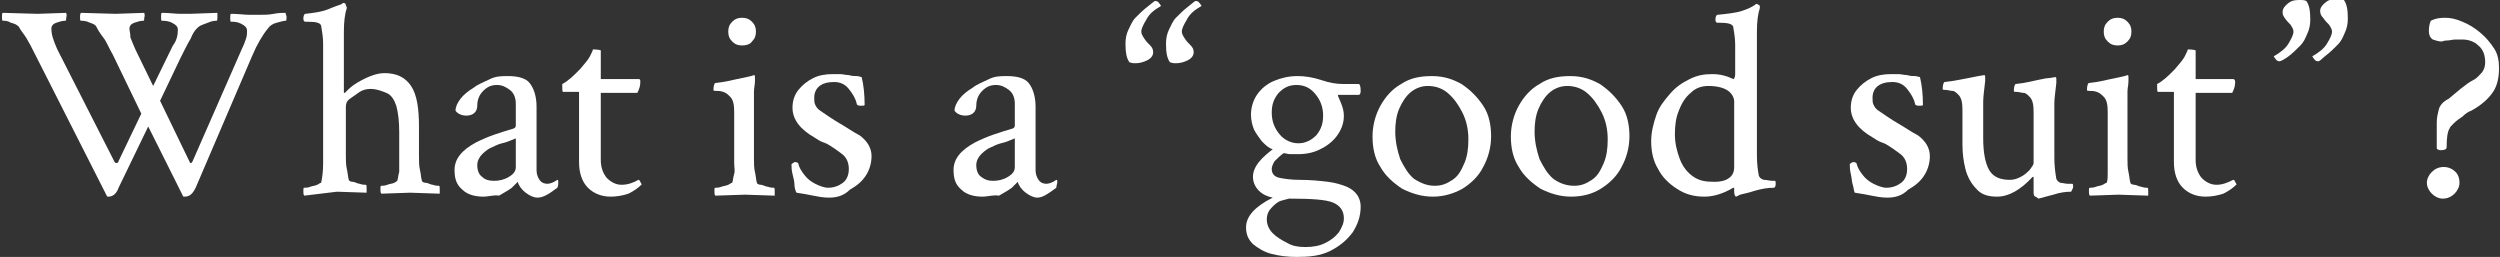
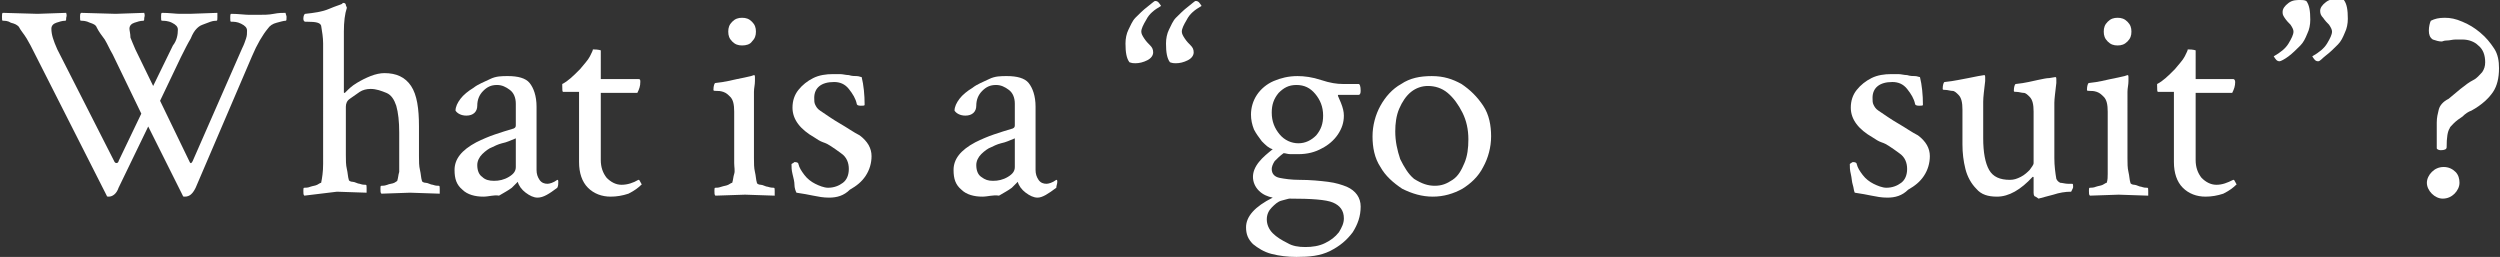
<svg xmlns="http://www.w3.org/2000/svg" version="1.1" id="_レイヤー_2" x="0px" y="0px" viewBox="0 0 253 26" style="enable-background:new 0 0 253 26;" xml:space="preserve">
  <rect x="0" y="0" width="253" height="26" fill="#333333" stroke="none" />
  <style type="text/css">
	.st0{fill:#FFFFFF;}
</style>
  <g id="_レイヤー_1-2">
    <g>
      <path class="st0" d="M11,19.9c-0.1,0-0.2,0-0.2-0.1L3.5,5.4C3.2,4.8,3,4.4,2.7,3.9S2.1,3.1,1.9,2.7C1.7,2.5,1.5,2.4,1.1,2.3    C0.8,2.1,0.5,2.1,0.3,2.1C0.2,2.1,0.2,2,0.2,1.7c0-0.2,0-0.4,0.1-0.4l3.5,0.1l2.9-0.1c0,0.1,0.1,0.2,0,0.5c0,0.2,0,0.3-0.1,0.3    C6.3,2.1,6,2.2,5.7,2.3S5.2,2.6,5.2,2.9c0,0.6,0.2,1.2,0.6,2.1l5.8,11.4c0.1,0.1,0.1,0.1,0.2,0.1c0.1,0,0.2-0.1,0.2-0.2l2.3-4.8    l-2.9-6c-0.3-0.5-0.5-1-0.8-1.5c-0.3-0.4-0.6-0.8-0.8-1.2C9.7,2.5,9.4,2.4,9.1,2.3C8.7,2.1,8.4,2.1,8.2,2.1    c-0.1,0-0.1-0.1-0.1-0.4c0-0.2,0-0.3,0.1-0.4l3.5,0.1l2.9-0.1c0,0.1,0.1,0.2,0,0.5c0,0.2,0,0.3-0.1,0.3c-0.3,0-0.6,0.1-0.9,0.2    c-0.3,0.1-0.5,0.3-0.5,0.6c0,0.2,0.1,0.5,0.1,0.9c0.1,0.3,0.3,0.7,0.5,1.2l1.8,3.7l2-4.1C17.9,4.1,18,3.5,18,3    c0-0.3-0.2-0.5-0.6-0.7s-0.8-0.2-1-0.2c-0.1,0-0.1-0.1-0.1-0.4c0-0.2,0-0.4,0.1-0.4c0.7,0,1.4,0.1,1.8,0.1s0.8,0,1,0L22,1.3    c0,0.1,0,0.2,0,0.5c0,0.2,0,0.3-0.1,0.3c-0.1,0-0.3,0-0.6,0.1s-0.5,0.2-0.8,0.3s-0.5,0.3-0.6,0.4c-0.2,0.2-0.4,0.5-0.6,1    c-0.3,0.5-0.6,1.1-1,1.9l-2.1,4.4l3,6.2c0.1,0.2,0.2,0.1,0.3-0.1l5-11.4c0.2-0.4,0.3-0.7,0.4-1s0.1-0.5,0.1-0.8    c0-0.3-0.2-0.5-0.6-0.7s-0.7-0.2-1-0.2c-0.1,0-0.1-0.1-0.1-0.4c0-0.2,0-0.4,0.1-0.4c0.7,0,1.4,0.1,1.8,0.1s0.8,0,1,0    c0.5,0,1,0,1.5-0.1s0.9-0.1,1.2-0.1c0,0.1,0.1,0.3,0.1,0.4c0,0.3,0,0.4-0.1,0.4c-0.2,0-0.5,0.1-0.9,0.2s-0.7,0.3-0.9,0.6    c-0.5,0.6-1.1,1.6-1.6,2.8L19.8,19c-0.3,0.6-0.6,0.9-1.1,0.9c-0.1,0-0.2,0-0.2-0.1L15,12.8L12,19C11.8,19.6,11.4,19.9,11,19.9    L11,19.9z" />
      <path class="st0" d="M30.8,19.8c-0.1-0.1-0.1-0.2-0.1-0.5c0-0.2,0-0.3,0.1-0.3c0.1,0,0.4,0,0.6-0.1c0.3-0.1,0.5-0.1,0.7-0.2    c0.2-0.1,0.3-0.2,0.4-0.2c0.1-0.5,0.2-1.1,0.2-1.9V4.4c0-0.6-0.1-1.2-0.2-1.8c-0.1-0.3-0.5-0.4-1.4-0.4h-0.2    c-0.1,0-0.2-0.1-0.2-0.3c0-0.3,0.1-0.5,0.2-0.5c0.9-0.1,1.7-0.2,2.4-0.5s1.1-0.4,1.3-0.5l0.1-0.1h0.1c0.1,0,0.2,0.1,0.2,0.2    s0.1,0.2,0.1,0.3c-0.2,0.6-0.3,1.4-0.3,2.4v6.1c0,0.1,0,0.1,0.1,0.1c0,0,0,0,0.1-0.1c0.3-0.3,0.6-0.6,1.1-0.9s0.9-0.5,1.4-0.7    s1-0.3,1.4-0.3c1.2,0,2.1,0.4,2.7,1.3s0.8,2.3,0.8,4.1v3c0,0.5,0,1,0.1,1.4s0.1,0.8,0.2,1.1c0,0.1,0.2,0.2,0.4,0.2    s0.5,0.2,0.7,0.2c0.3,0.1,0.4,0.1,0.6,0.1c0.1,0,0.1,0.1,0.1,0.3s0,0.4,0,0.5l-3-0.1l-2.9,0.1c-0.1-0.1-0.1-0.2-0.1-0.5    c0-0.2,0-0.3,0.1-0.3c0.2,0,0.3,0,0.6-0.1c0.2-0.1,0.5-0.1,0.7-0.2c0.2-0.1,0.3-0.2,0.3-0.2c0.1-0.3,0.1-0.6,0.2-0.9    c0-0.3,0-0.7,0-1.1v-2.9c0-1.1-0.1-2-0.3-2.7c-0.2-0.6-0.5-1.1-1-1.3s-1-0.4-1.6-0.4c-0.4,0-0.8,0.1-1.1,0.3s-0.7,0.5-1,0.7    s-0.4,0.5-0.4,0.8v4.9c0,0.5,0,1,0.1,1.4s0.1,0.8,0.2,1.1c0,0.1,0.2,0.2,0.4,0.2s0.5,0.2,0.7,0.2c0.3,0.1,0.4,0.1,0.6,0.1    c0.1,0,0.1,0.1,0.1,0.3s0,0.4,0,0.5l-3-0.1L30.8,19.8L30.8,19.8z" />
      <path class="st0" d="M48.9,19.9c-0.8,0-1.6-0.2-2.1-0.7c-0.6-0.5-0.8-1.1-0.8-2c0-1.1,0.7-2,2.2-2.8c0.6-0.3,1.3-0.6,1.9-0.8    c0.6-0.2,1.2-0.4,1.9-0.6c0.2-0.1,0.2-0.2,0.2-0.4v-2.1c0-0.6-0.2-1.1-0.6-1.4c-0.4-0.3-0.8-0.5-1.3-0.5c-0.6,0-1,0.2-1.4,0.6    s-0.6,0.9-0.6,1.5c0,0.6-0.4,1-1.1,1c-0.5,0-0.9-0.2-1.1-0.5c0-0.4,0.2-0.8,0.5-1.2c0.3-0.4,0.8-0.8,1.3-1.1    c0.5-0.4,1.1-0.6,1.7-0.9s1.2-0.3,1.8-0.3c1,0,1.8,0.2,2.2,0.7c0.4,0.5,0.7,1.3,0.7,2.4v6.4c0,0.4,0.1,0.7,0.3,1    c0.2,0.3,0.5,0.4,0.8,0.4c0.2,0,0.6-0.1,1-0.4c0.1,0,0.1,0.1,0.1,0.2c0,0.2,0,0.4-0.1,0.6c-0.8,0.6-1.4,1-2,1    c-0.4,0-0.8-0.2-1.2-0.5s-0.7-0.7-0.8-1.1c-0.1,0.1-0.2,0.2-0.3,0.3s-0.2,0.2-0.3,0.3c-0.4,0.3-0.8,0.5-1.3,0.8    C50,19.7,49.5,19.9,48.9,19.9L48.9,19.9z M50,18.3c0.5,0,1-0.1,1.5-0.4c0.5-0.3,0.7-0.6,0.7-1V14c-0.5,0.2-0.9,0.4-1.4,0.5    c-0.4,0.1-0.8,0.3-1,0.4c-0.3,0.1-0.7,0.4-1,0.7c-0.3,0.3-0.5,0.7-0.5,1.1c0,0.6,0.2,1,0.5,1.2C49.1,18.2,49.5,18.3,50,18.3    L50,18.3z" />
      <path class="st0" d="M61.8,19.9c-0.9,0-1.7-0.3-2.3-0.9s-0.9-1.5-0.9-2.6V9.3h-1.6c-0.1,0-0.1-0.2-0.1-0.6c0-0.1,0-0.2,0-0.2    c0.6-0.3,1.1-0.8,1.8-1.5c0.4-0.5,0.8-0.9,1-1.3s0.3-0.6,0.3-0.7c0.6,0,0.8,0.1,0.8,0.1V8l2.2,0h1.6c0.2,0,0.2,0.1,0.2,0.3    c0,0.4-0.1,0.7-0.3,1.1h-3.7v6.8c0,0.7,0.2,1.3,0.6,1.8c0.4,0.4,0.9,0.7,1.5,0.7c0.6,0,1.2-0.2,1.7-0.5c0.1,0,0.1,0,0.2,0.2    c0.1,0.2,0.2,0.3,0.1,0.3c-0.3,0.3-0.7,0.6-1.3,0.9C63,19.8,62.4,19.9,61.8,19.9L61.8,19.9z" />
      <path class="st0" d="M72.4,19.8c-0.1-0.1-0.1-0.2-0.1-0.5c0-0.2,0-0.3,0.1-0.3c0.2,0,0.3,0,0.6-0.1c0.3-0.1,0.5-0.1,0.7-0.2    s0.3-0.2,0.4-0.2c0.1-0.3,0.1-0.6,0.2-0.9s0-0.7,0-1.1v-5.2c0-0.7-0.1-1.2-0.4-1.5c-0.2-0.2-0.4-0.4-0.7-0.5    c-0.3-0.1-0.5-0.1-0.7-0.1c-0.2,0-0.3,0-0.3-0.1c0-0.4,0.1-0.7,0.2-0.7c1-0.1,1.7-0.3,2.2-0.4c0.5-0.1,1-0.2,1.4-0.3l0.3-0.1    c0.1,0,0.1,0.1,0.1,0.2c0,0.2,0,0.3,0,0.4c0,0.4-0.1,0.7-0.1,1.1c0,0.3,0,0.6,0,0.9V16c0,0.5,0,1,0.1,1.4s0.1,0.8,0.2,1.1    c0,0.1,0.2,0.2,0.4,0.2s0.5,0.2,0.7,0.2C78,19,78.2,19,78.3,19c0.1,0,0.1,0.1,0.1,0.3c0,0.2,0,0.4,0,0.5l-3-0.1L72.4,19.8    L72.4,19.8z M75.1,4.6c-0.4,0-0.7-0.1-1-0.4c-0.3-0.3-0.4-0.6-0.4-1c0-0.4,0.1-0.7,0.4-1s0.6-0.4,1-0.4s0.7,0.1,1,0.4    s0.4,0.6,0.4,1s-0.1,0.7-0.4,1C75.9,4.5,75.5,4.6,75.1,4.6z" />
      <path class="st0" d="M83.9,20c-0.6,0-1.1-0.1-1.6-0.2c-0.5-0.1-1-0.2-1.7-0.3c-0.1-0.2-0.2-0.5-0.2-0.8s-0.1-0.7-0.2-1.1    c-0.1-0.4-0.1-0.7-0.1-1c0.2-0.1,0.3-0.2,0.3-0.2c0.3,0,0.4,0.1,0.4,0.2c0.1,0.4,0.3,0.7,0.6,1.1c0.3,0.4,0.7,0.7,1.1,0.9    s0.9,0.4,1.3,0.4c0.6,0,1.1-0.2,1.5-0.5c0.4-0.3,0.6-0.8,0.6-1.4c0-0.6-0.2-1.2-0.8-1.6c-0.4-0.3-0.7-0.5-1-0.7s-0.5-0.3-0.8-0.4    s-0.6-0.3-0.9-0.5c-1.4-0.8-2.2-1.8-2.2-3c0-0.7,0.2-1.3,0.6-1.8c0.4-0.5,0.9-0.9,1.5-1.2c0.6-0.3,1.3-0.4,2-0.4    c0.2,0,0.4,0,0.7,0c0.3,0,0.6,0.1,0.9,0.1c0.3,0.1,0.6,0.1,0.8,0.1c0.2,0,0.4,0.1,0.5,0.1c0.2,0.8,0.3,1.8,0.3,2.8    c0,0.1-0.1,0.1-0.4,0.1c-0.3,0-0.4-0.1-0.4-0.2c-0.1-0.5-0.4-1-0.8-1.5c-0.4-0.5-0.9-0.7-1.5-0.7c-1.3,0-2,0.6-2,1.6    c0,0.3,0,0.5,0.1,0.7c0.1,0.2,0.2,0.4,0.5,0.6c0.6,0.4,1.3,0.9,2,1.3s1.4,0.9,2,1.2c0.8,0.6,1.2,1.3,1.2,2.1c0,0.7-0.2,1.4-0.6,2    c-0.4,0.6-0.9,1-1.6,1.4C85.4,19.8,84.7,20,83.9,20L83.9,20z" />
      <path class="st0" d="M99.4,19.9c-0.8,0-1.6-0.2-2.1-0.7c-0.6-0.5-0.8-1.1-0.8-2c0-1.1,0.7-2,2.2-2.8c0.6-0.3,1.3-0.6,1.9-0.8    c0.6-0.2,1.2-0.4,1.9-0.6c0.2-0.1,0.2-0.2,0.2-0.4v-2.1c0-0.6-0.2-1.1-0.6-1.4c-0.4-0.3-0.8-0.5-1.3-0.5c-0.6,0-1,0.2-1.4,0.6    s-0.6,0.9-0.6,1.5c0,0.6-0.4,1-1.1,1c-0.5,0-0.9-0.2-1.1-0.5c0-0.4,0.2-0.8,0.5-1.2c0.3-0.4,0.8-0.8,1.3-1.1    c0.5-0.4,1.1-0.6,1.7-0.9s1.2-0.3,1.8-0.3c1,0,1.8,0.2,2.2,0.7c0.4,0.5,0.7,1.3,0.7,2.4v6.4c0,0.4,0.1,0.7,0.3,1    c0.2,0.3,0.5,0.4,0.8,0.4c0.2,0,0.6-0.1,1-0.4c0.1,0,0.1,0.1,0.1,0.2c0,0.2-0.1,0.4-0.1,0.6c-0.8,0.6-1.4,1-1.9,1    c-0.4,0-0.8-0.2-1.2-0.5s-0.7-0.7-0.8-1.1c-0.1,0.1-0.2,0.2-0.3,0.3s-0.2,0.2-0.3,0.3c-0.4,0.3-0.8,0.5-1.3,0.8    C100.5,19.7,100,19.9,99.4,19.9L99.4,19.9z M100.5,18.3c0.5,0,1-0.1,1.5-0.4c0.5-0.3,0.7-0.6,0.7-1V14c-0.5,0.2-0.9,0.4-1.4,0.5    c-0.4,0.1-0.8,0.3-1,0.4c-0.3,0.1-0.7,0.4-1,0.7c-0.3,0.3-0.5,0.7-0.5,1.1c0,0.6,0.2,1,0.5,1.2C99.7,18.2,100,18.3,100.5,18.3    L100.5,18.3z" />
      <path class="st0" d="M116.9,0.1c0.3,0,0.4,0.2,0.6,0.5c-0.7,0.4-1.2,0.8-1.5,1.4c-0.3,0.5-0.5,0.9-0.5,1.2c0,0.2,0.1,0.4,0.3,0.7    s0.4,0.5,0.6,0.7s0.3,0.4,0.3,0.7c0,0.3-0.2,0.6-0.6,0.8c-0.4,0.2-0.8,0.3-1.2,0.3c-0.2,0-0.3,0-0.6-0.1c-0.3-0.4-0.4-1-0.4-1.9    c0-0.5,0.1-1,0.3-1.4s0.4-0.9,0.7-1.2c0.4-0.4,0.8-0.8,1.2-1.1S116.8,0.1,116.9,0.1L116.9,0.1z M121,0.1c0.3,0,0.4,0.2,0.6,0.5    c-0.7,0.4-1.2,0.8-1.5,1.4c-0.3,0.5-0.5,0.9-0.5,1.2c0,0.2,0.1,0.4,0.3,0.7s0.4,0.5,0.6,0.7s0.3,0.4,0.3,0.7    c0,0.3-0.2,0.6-0.6,0.8c-0.4,0.2-0.8,0.3-1.2,0.3c-0.2,0-0.3,0-0.6-0.1c-0.3-0.4-0.4-1-0.4-1.9c0-0.5,0.1-1,0.3-1.4    s0.4-0.9,0.7-1.2c0.4-0.4,0.8-0.8,1.2-1.1S120.9,0.1,121,0.1L121,0.1z" />
      <path class="st0" d="M131.2,26c-0.9,0-1.7-0.1-2.5-0.3c-0.8-0.2-1.4-0.6-1.9-1c-0.5-0.5-0.7-1-0.7-1.7c0-1.1,0.9-2.1,2.7-3    c-0.5-0.1-1-0.3-1.4-0.7s-0.6-0.9-0.6-1.4c0-0.5,0.2-1,0.6-1.5s0.9-0.9,1.4-1.3c-0.4-0.1-0.7-0.4-1.1-0.8    c-0.3-0.4-0.6-0.8-0.8-1.2c-0.2-0.5-0.3-1-0.3-1.5c0-0.7,0.2-1.4,0.6-2c0.4-0.6,1-1.1,1.7-1.4s1.5-0.5,2.4-0.5    c0.7,0,1.5,0.1,2.4,0.4s1.6,0.4,2.2,0.4h1.6c0.1,0,0.2,0.2,0.2,0.7c0,0.3-0.1,0.4-0.2,0.4h-2c-0.1,0-0.1,0-0.1,0.1l0.3,0.7    c0.2,0.5,0.3,0.9,0.3,1.3c0,0.7-0.2,1.3-0.6,1.9s-1,1.1-1.6,1.4c-0.7,0.4-1.5,0.6-2.4,0.6c-0.3,0-0.6,0-0.8,0    c-0.3,0-0.5-0.1-0.7-0.1c-0.4,0.3-0.6,0.5-0.9,0.8c-0.2,0.3-0.3,0.6-0.3,0.8c0,0.5,0.3,0.8,0.8,0.9s1.2,0.2,2,0.2    c1.1,0,2.1,0.1,2.9,0.2c0.8,0.1,1.4,0.3,1.9,0.5c0.9,0.4,1.4,1.1,1.4,2c0,1-0.3,1.8-0.8,2.6c-0.6,0.8-1.3,1.4-2.3,1.9    S132.5,26,131.2,26L131.2,26z M132.1,25c0.7,0,1.4-0.1,2-0.4s1-0.6,1.4-1.1c0.3-0.5,0.5-0.9,0.5-1.4c0-0.8-0.4-1.3-1.1-1.6    c-0.7-0.3-2.2-0.4-4.4-0.4c-0.1,0-0.4,0.1-0.8,0.2s-0.7,0.4-1,0.7c-0.3,0.3-0.5,0.7-0.5,1.2s0.2,1,0.6,1.4s0.9,0.7,1.5,1    C130.8,24.9,131.4,25,132.1,25L132.1,25z M131.4,14.5c0.7,0,1.3-0.3,1.8-0.8c0.5-0.6,0.7-1.2,0.7-2c0-0.9-0.3-1.6-0.8-2.2    s-1.1-0.9-1.9-0.9s-1.3,0.3-1.8,0.8c-0.5,0.6-0.7,1.2-0.7,2c0,0.9,0.3,1.6,0.8,2.2S130.7,14.5,131.4,14.5z" />
      <path class="st0" d="M145,19.9c-1.1,0-2.1-0.3-3.1-0.8c-0.9-0.6-1.7-1.3-2.2-2.2c-0.6-0.9-0.8-2-0.8-3.1s0.3-2.2,0.8-3.1    c0.5-0.9,1.2-1.7,2.1-2.2c0.9-0.6,1.9-0.8,3.1-0.8s2.1,0.3,3,0.8c0.9,0.6,1.6,1.3,2.2,2.2c0.6,0.9,0.8,2,0.8,3.1s-0.3,2.2-0.8,3.1    c-0.5,1-1.3,1.7-2.1,2.2C147.1,19.6,146.1,19.9,145,19.9L145,19.9z M145.2,18.8c0.7,0,1.2-0.2,1.8-0.6s0.9-1,1.2-1.7    c0.3-0.7,0.4-1.5,0.4-2.4c0-1-0.2-1.9-0.6-2.7c-0.4-0.8-0.9-1.5-1.5-2s-1.3-0.7-2-0.7c-0.6,0-1.2,0.2-1.7,0.6    c-0.5,0.4-0.9,1-1.2,1.7s-0.4,1.5-0.4,2.3c0,1,0.2,1.9,0.5,2.8c0.4,0.8,0.8,1.5,1.4,2C143.9,18.6,144.5,18.8,145.2,18.8    L145.2,18.8z" />
-       <path class="st0" d="M159,19.9c-1.1,0-2.1-0.3-3.1-0.8c-0.9-0.6-1.7-1.3-2.2-2.2c-0.6-0.9-0.8-2-0.8-3.1s0.3-2.2,0.8-3.1    c0.5-0.9,1.2-1.7,2.1-2.2c0.9-0.6,1.9-0.8,3.1-0.8s2.1,0.3,3,0.8c0.9,0.6,1.6,1.3,2.2,2.2c0.6,0.9,0.8,2,0.8,3.1s-0.3,2.2-0.8,3.1    c-0.5,1-1.3,1.7-2.1,2.2C161.2,19.6,160.2,19.9,159,19.9L159,19.9z M159.3,18.8c0.7,0,1.2-0.2,1.8-0.6s0.9-1,1.2-1.7    c0.3-0.7,0.4-1.5,0.4-2.4c0-1-0.2-1.9-0.6-2.7c-0.4-0.8-0.9-1.5-1.5-2s-1.3-0.7-2-0.7c-0.6,0-1.2,0.2-1.7,0.6    c-0.5,0.4-0.9,1-1.2,1.7s-0.4,1.5-0.4,2.3c0,1,0.2,1.9,0.5,2.8c0.4,0.8,0.8,1.5,1.4,2C157.9,18.6,158.6,18.8,159.3,18.8    L159.3,18.8z" />
-       <path class="st0" d="M175.7,19.9c-0.1,0-0.2-0.2-0.2-0.5v-0.3c0-0.1,0-0.1-0.1-0.1c-1,0.6-2,0.9-2.9,0.9c-1,0-1.9-0.2-2.8-0.8    c-0.8-0.5-1.5-1.2-1.9-2c-0.5-0.8-0.7-1.8-0.7-2.8c0-0.9,0.2-1.7,0.5-2.6s0.8-1.5,1.4-2.2s1.2-1.1,2-1.5s1.5-0.5,2.3-0.5    s1.5,0.2,2.1,0.5c0.1,0,0.2-0.2,0.2-0.5v-3c0-0.6-0.1-1.2-0.2-1.8c-0.1-0.3-0.6-0.4-1.4-0.4h-0.2c-0.1,0-0.2-0.1-0.2-0.3    c0-0.3,0.1-0.5,0.2-0.5c1-0.1,1.9-0.2,2.5-0.4s1-0.4,1.3-0.6l0.1-0.1h0.1c0.1,0,0.1,0.1,0.2,0.1s0.1,0.2,0.1,0.3    c-0.2,0.6-0.3,1.4-0.3,2.4v12.5c0,0.9,0.1,1.6,0.2,2.1c0.1,0.2,0.2,0.3,0.5,0.4c0.3,0,0.6,0.1,0.9,0.1l0.2,0    c0.1,0,0.1,0.1,0.1,0.3c0,0.3-0.1,0.4-0.2,0.4c-0.6,0-1.2,0.1-1.9,0.3c-0.6,0.2-1.1,0.3-1.5,0.4L175.7,19.9L175.7,19.9z     M173.5,18.4c0.6,0,1.1-0.1,1.5-0.4s0.5-0.7,0.5-1.1v-6.6c0-0.4-0.2-0.8-0.6-1.1c-0.4-0.3-1.1-0.5-2-0.5c-0.7,0-1.3,0.2-1.8,0.7    c-0.5,0.4-0.9,1-1.2,1.8c-0.3,0.7-0.4,1.5-0.4,2.4s0.2,1.7,0.5,2.5c0.3,0.8,0.8,1.4,1.4,1.8S172.6,18.4,173.5,18.4L173.5,18.4z" />
      <path class="st0" d="M191,20c-0.6,0-1.1-0.1-1.6-0.2c-0.5-0.1-1-0.2-1.7-0.3c-0.1-0.2-0.1-0.5-0.2-0.8s-0.1-0.7-0.2-1.1    c-0.1-0.4-0.1-0.7-0.1-1c0.1-0.1,0.3-0.2,0.3-0.2c0.3,0,0.4,0.1,0.4,0.2c0.1,0.4,0.3,0.7,0.6,1.1s0.7,0.7,1.1,0.9s0.9,0.4,1.3,0.4    c0.6,0,1.1-0.2,1.5-0.5c0.4-0.3,0.6-0.8,0.6-1.4c0-0.6-0.2-1.2-0.8-1.6c-0.4-0.3-0.7-0.5-1-0.7s-0.5-0.3-0.8-0.4s-0.6-0.3-0.9-0.5    c-1.4-0.8-2.2-1.8-2.2-3c0-0.7,0.2-1.3,0.6-1.8c0.4-0.5,0.9-0.9,1.5-1.2c0.6-0.3,1.3-0.4,2-0.4c0.2,0,0.4,0,0.7,0    c0.3,0,0.6,0.1,0.9,0.1c0.3,0.1,0.6,0.1,0.8,0.1c0.2,0,0.4,0.1,0.5,0.1c0.2,0.8,0.3,1.8,0.3,2.8c0,0.1-0.1,0.1-0.4,0.1    c-0.3,0-0.4-0.1-0.4-0.2c-0.1-0.5-0.4-1-0.8-1.5c-0.4-0.5-0.9-0.7-1.5-0.7c-1.3,0-2,0.6-2,1.6c0,0.3,0,0.5,0.1,0.7    c0.1,0.2,0.2,0.4,0.5,0.6c0.6,0.4,1.3,0.9,2,1.3s1.4,0.9,2,1.2c0.8,0.6,1.2,1.3,1.2,2.1c0,0.7-0.2,1.4-0.6,2    c-0.4,0.6-0.9,1-1.6,1.4C192.5,19.8,191.8,20,191,20L191,20z" />
      <path class="st0" d="M206,19.9c-0.1,0-0.2-0.1-0.2-0.4V18c0-0.1,0-0.1-0.1-0.1c-1.2,1.3-2.4,2-3.6,2c-0.9,0-1.6-0.2-2.1-0.8    c-0.5-0.5-0.9-1.2-1.1-2s-0.3-1.6-0.3-2.5v-3.5c0-0.7-0.1-1.2-0.4-1.5c-0.2-0.2-0.4-0.4-0.6-0.4s-0.5-0.1-0.7-0.1    c-0.2,0-0.3,0-0.3-0.1c0-0.4,0.1-0.7,0.2-0.7c1-0.1,1.8-0.3,2.4-0.4c0.6-0.1,0.9-0.2,1-0.2l0.6-0.1c0.1,0,0.1,0.1,0.1,0.2    c0,0.2,0,0.3,0,0.4c-0.1,0.9-0.2,1.6-0.2,2.1V14c0,1.4,0.2,2.5,0.6,3.2s1.1,1,2.1,1c0.4,0,0.7-0.1,1.1-0.3    c0.4-0.2,0.7-0.5,0.9-0.7c0.2-0.3,0.4-0.5,0.4-0.7v-5.2c0-0.7-0.1-1.2-0.4-1.5c-0.2-0.2-0.4-0.4-0.6-0.4s-0.5-0.1-0.7-0.1    c-0.2,0-0.3,0-0.3-0.1c0-0.4,0.1-0.7,0.2-0.7c1-0.1,1.7-0.3,2.2-0.4c0.5-0.1,0.9-0.2,1.2-0.2l0.6-0.1c0.1,0,0.1,0.1,0.1,0.2    c0,0.2,0,0.3,0,0.4c-0.1,0.9-0.2,1.6-0.2,2v5.6c0,0.8,0.1,1.5,0.2,2.1c0.1,0.2,0.2,0.3,0.4,0.4c0.2,0,0.5,0.1,0.8,0.1l0.4,0    c0.1,0,0.1,0.1,0.1,0.3c0,0.1,0,0.1-0.1,0.3s-0.1,0.2-0.1,0.2c-0.6,0-1.2,0.1-1.8,0.3c-0.7,0.2-1.2,0.3-1.5,0.4L206,19.9L206,19.9    z" />
      <path class="st0" d="M211.5,19.8c-0.1-0.1-0.1-0.2-0.1-0.5c0-0.2,0-0.3,0.1-0.3c0.1,0,0.4,0,0.6-0.1c0.3-0.1,0.5-0.1,0.7-0.2    s0.3-0.2,0.4-0.2c0.1-0.3,0.1-0.6,0.1-0.9s0-0.7,0-1.1v-5.2c0-0.7-0.1-1.2-0.4-1.5c-0.2-0.2-0.4-0.4-0.7-0.5    c-0.3-0.1-0.5-0.1-0.7-0.1c-0.2,0-0.3,0-0.3-0.1c0-0.4,0.1-0.7,0.2-0.7c1-0.1,1.7-0.3,2.2-0.4c0.5-0.1,1-0.2,1.4-0.3l0.3-0.1    c0.1,0,0.1,0.1,0.1,0.2c0,0.2,0,0.3,0,0.4c0,0.4-0.1,0.7-0.1,1.1c0,0.3,0,0.6,0,0.9V16c0,0.5,0,1,0.1,1.4s0.1,0.8,0.2,1.1    c0,0.1,0.2,0.2,0.4,0.2s0.5,0.2,0.7,0.2c0.3,0.1,0.4,0.1,0.6,0.1c0.1,0,0.1,0.1,0.1,0.3s0,0.4,0,0.5l-3-0.1L211.5,19.8L211.5,19.8    z M214.3,4.6c-0.4,0-0.7-0.1-1-0.4c-0.3-0.3-0.4-0.6-0.4-1c0-0.4,0.1-0.7,0.4-1s0.6-0.4,1-0.4s0.7,0.1,1,0.4s0.4,0.6,0.4,1    s-0.1,0.7-0.4,1C215,4.5,214.7,4.6,214.3,4.6z" />
      <path class="st0" d="M223.2,19.9c-0.9,0-1.7-0.3-2.3-0.9c-0.6-0.6-0.9-1.5-0.9-2.6V9.3h-1.6c-0.1,0-0.1-0.2-0.1-0.6    c0-0.1,0-0.2,0-0.2c0.6-0.3,1.1-0.8,1.8-1.5c0.4-0.5,0.8-0.9,1-1.3s0.3-0.6,0.3-0.7c0.6,0,0.8,0.1,0.8,0.1V8l2.2,0h1.6    c0.1,0,0.2,0.1,0.2,0.3c0,0.4-0.1,0.7-0.3,1.1h-3.7v6.8c0,0.7,0.2,1.3,0.6,1.8c0.4,0.4,0.9,0.7,1.5,0.7c0.6,0,1.1-0.2,1.7-0.5    c0.1,0,0.1,0,0.2,0.2c0.1,0.2,0.2,0.3,0.1,0.3c-0.3,0.3-0.7,0.6-1.3,0.9C224.4,19.8,223.8,19.9,223.2,19.9L223.2,19.9z" />
      <path class="st0" d="M230.7,6.2c-0.3,0-0.4-0.2-0.6-0.5c0.7-0.4,1.2-0.8,1.5-1.3c0.3-0.5,0.5-0.9,0.5-1.2c0-0.2-0.1-0.4-0.3-0.7    c-0.2-0.2-0.4-0.4-0.6-0.7S231,1.4,231,1.2c0-0.3,0.2-0.6,0.6-0.9s0.8-0.3,1.2-0.3c0.2,0,0.4,0,0.6,0.1c0.3,0.4,0.4,1,0.4,1.9    c0,0.5-0.1,1-0.3,1.4c-0.2,0.5-0.4,0.9-0.7,1.2c-0.4,0.4-0.8,0.8-1.2,1.1S230.8,6.2,230.7,6.2L230.7,6.2z M234.6,6.2    c-0.3,0-0.4-0.2-0.6-0.5c0.7-0.4,1.2-0.8,1.5-1.3c0.3-0.5,0.5-0.9,0.5-1.2c0-0.2-0.1-0.4-0.3-0.7c-0.2-0.2-0.4-0.4-0.6-0.7    c-0.2-0.2-0.3-0.4-0.3-0.7c0-0.3,0.2-0.6,0.6-0.9s0.8-0.3,1.2-0.3c0.2,0,0.4,0,0.6,0.1c0.3,0.4,0.4,1,0.4,1.9c0,0.5-0.1,1-0.3,1.4    c-0.2,0.5-0.4,0.9-0.7,1.2c-0.4,0.4-0.8,0.8-1.2,1.1S234.8,6.2,234.6,6.2L234.6,6.2z" />
      <path class="st0" d="M247.2,20.1c-0.4,0-0.8-0.2-1.1-0.5c-0.3-0.3-0.5-0.7-0.5-1.1s0.2-0.8,0.5-1.1s0.7-0.5,1.2-0.5    s0.9,0.2,1.2,0.5c0.3,0.3,0.4,0.7,0.4,1.1s-0.2,0.8-0.5,1.1C248.1,19.9,247.7,20.1,247.2,20.1z M247,15.2c-0.2,0-0.4-0.1-0.4-0.2    v-1.3c0-0.3,0-0.6,0-0.8v-0.5c0-0.5,0.1-0.9,0.2-1.3s0.4-0.8,1-1.1L249,9c0.5-0.4,0.9-0.7,1.3-0.9c0.4-0.2,0.6-0.5,0.9-0.8    c0.2-0.3,0.3-0.6,0.3-1c0-0.7-0.2-1.3-0.7-1.7c-0.4-0.4-1-0.6-1.6-0.6c-0.2,0-0.4,0-0.7,0c-0.3,0-0.6,0.1-0.9,0.1    s-0.4,0.1-0.5,0.1c-0.3,0-0.6-0.1-0.9-0.2c-0.3-0.2-0.4-0.5-0.4-0.9c0-0.4,0.1-0.8,0.2-1c0.4-0.2,0.8-0.3,1.4-0.3s1.1,0.1,1.8,0.4    s1.2,0.6,1.8,1.1c0.6,0.5,1,1,1.4,1.6c0.4,0.6,0.5,1.3,0.5,2c0,1-0.2,1.8-0.6,2.4s-1.1,1.3-2.2,1.9c-0.3,0.1-0.6,0.3-0.9,0.6    c-0.3,0.2-0.6,0.4-0.9,0.7c-0.2,0.2-0.4,0.4-0.4,0.5c-0.2,0.3-0.3,0.9-0.3,1.9C247.6,15.1,247.4,15.2,247,15.2L247,15.2z" />
    </g>
  </g>
</svg>